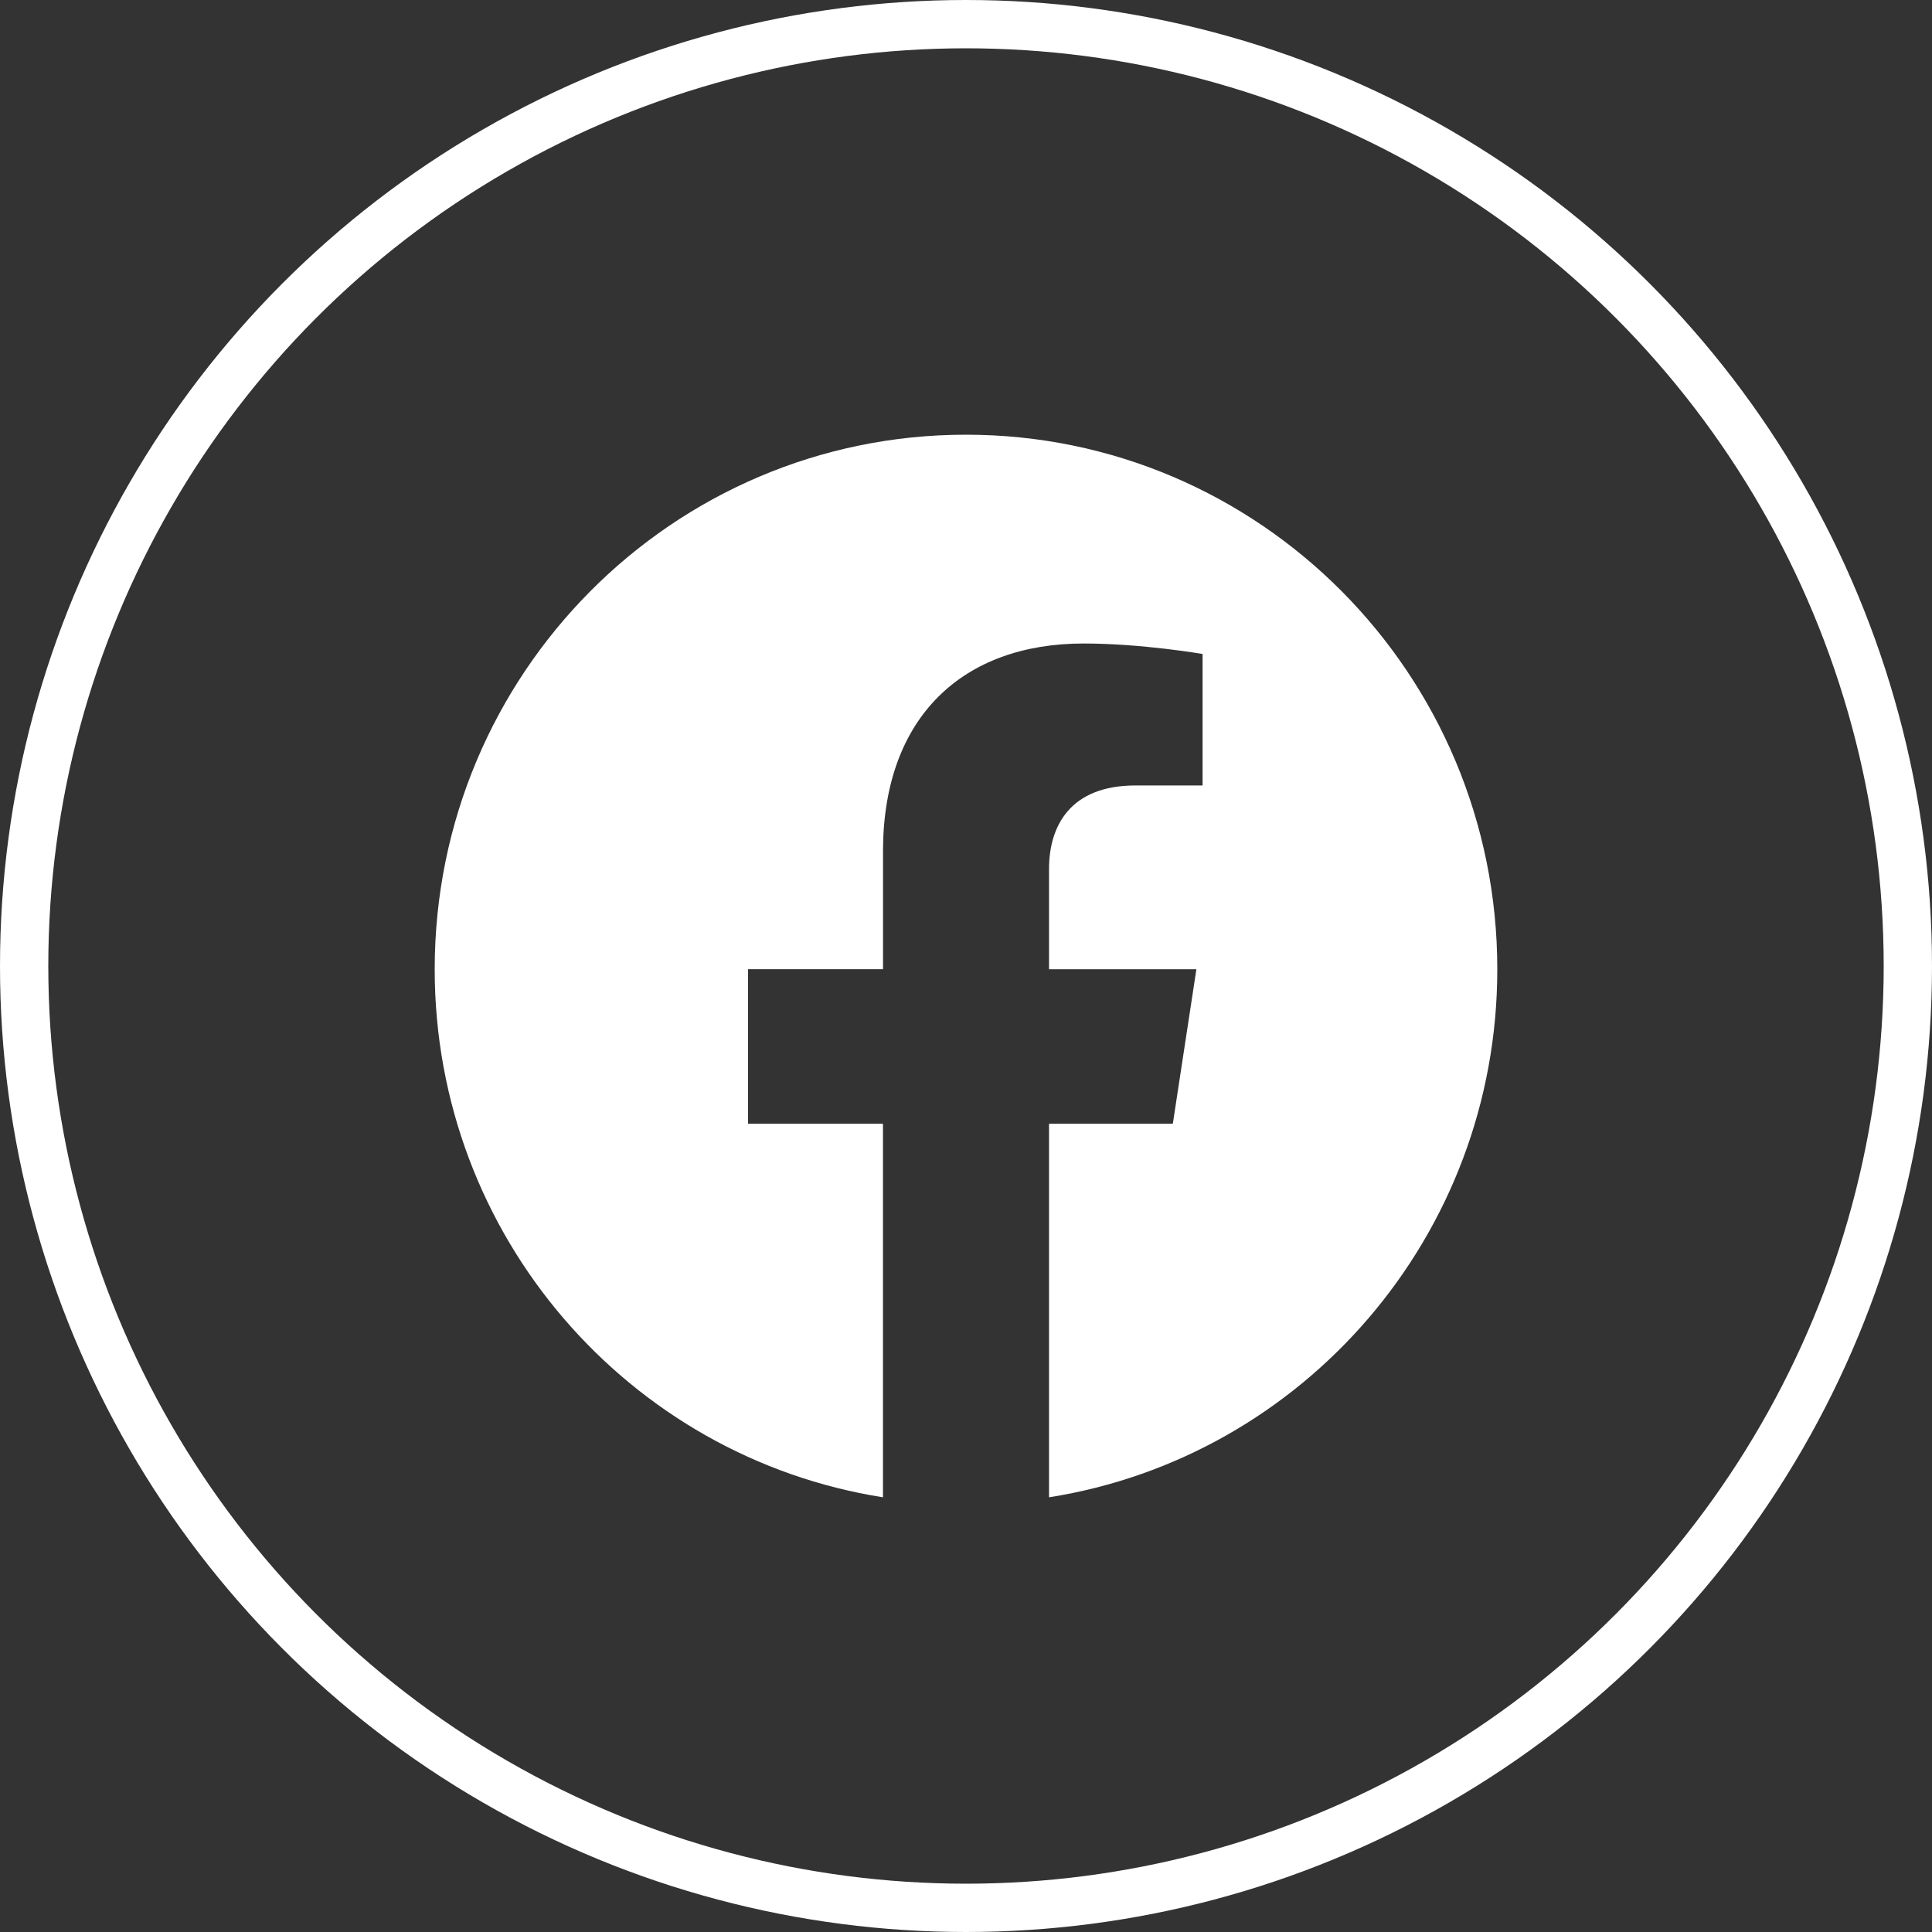
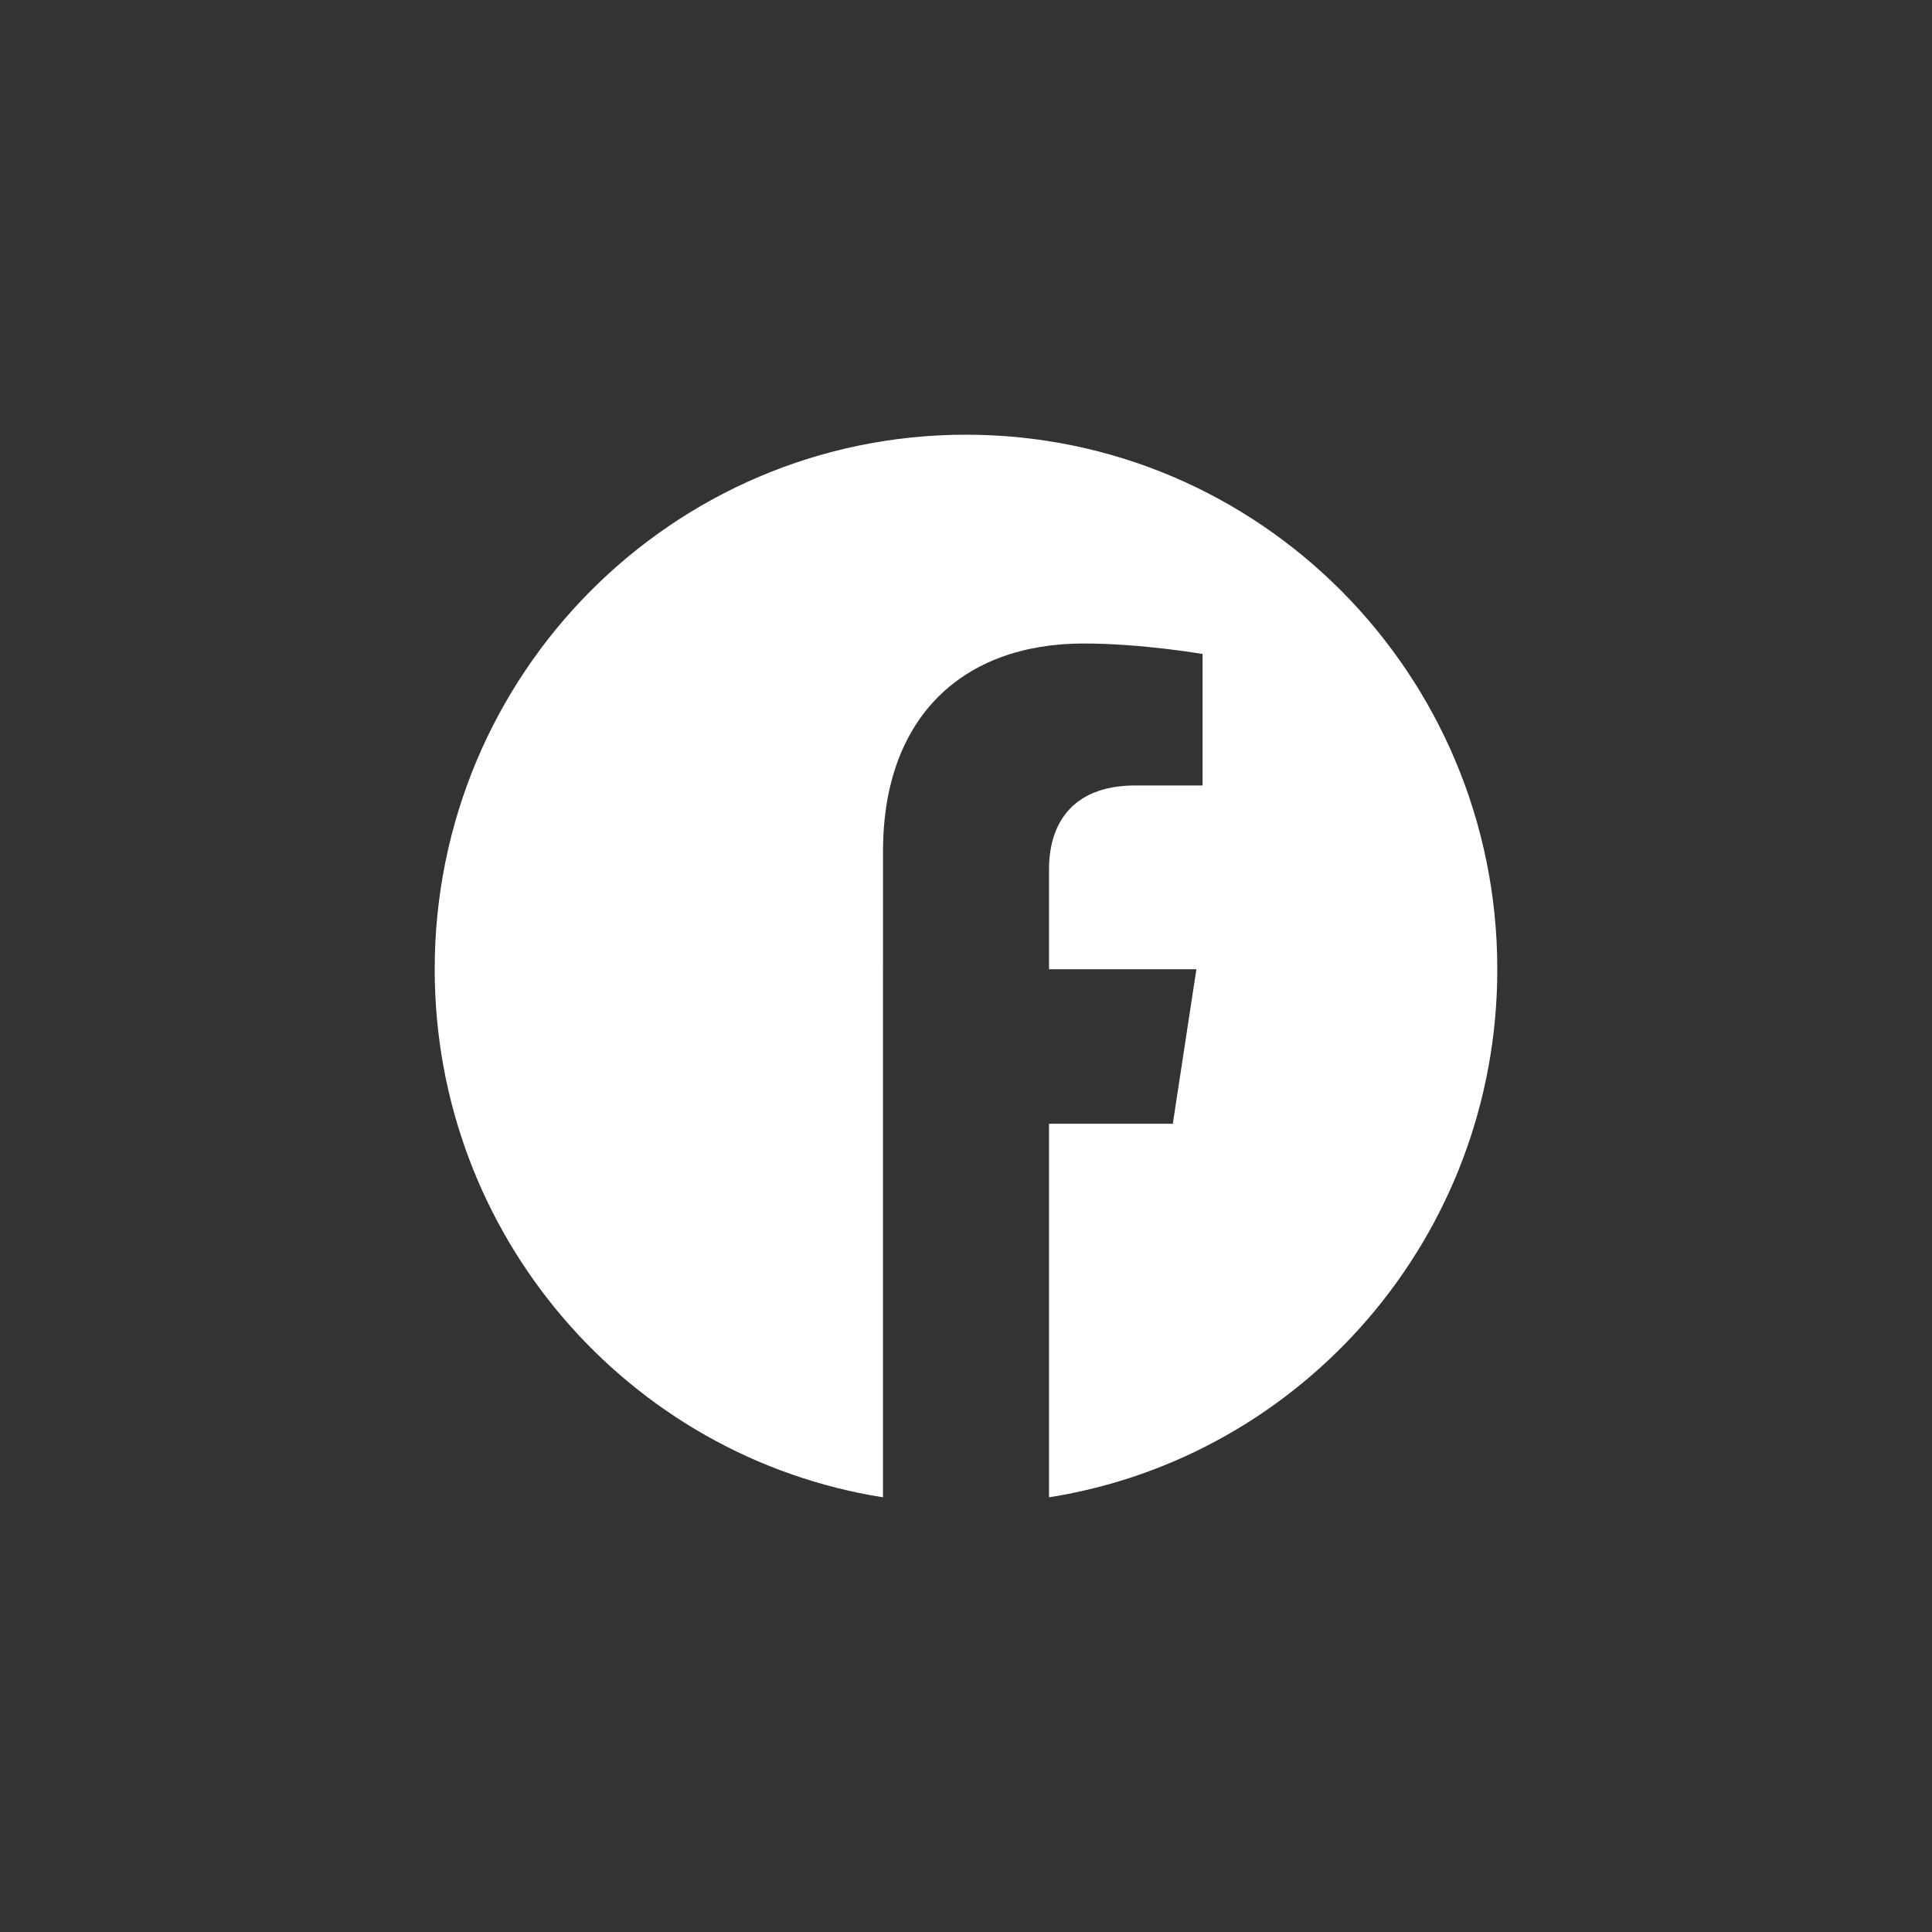
<svg xmlns="http://www.w3.org/2000/svg" width="40" height="40" viewBox="0 0 40 40" fill="none">
  <rect x="0" y="0" width="40" height="40" fill="#333333" stroke="none" />
-   <path fill-rule="evenodd" clip-rule="evenodd" d="M20 9c6.076 0 11 4.954 11 11.067C31 25.592 26.978 30.17 21.719 31v-7.734h2.563l.488-3.199h-3.051v-2.075c0-.876.425-1.73 1.791-1.73h1.388V13.54s-1.258-.217-2.462-.217c-2.494 0-4.13 1.51-4.154 4.242v2.501h-2.794v3.2h2.793V31C13.021 30.17 9 25.592 9 20.067 9 13.954 13.924 9 20 9Z" fill="#fff" />
-   <circle cx="20" cy="20" r="19.5" stroke="#fff" />
+   <path fill-rule="evenodd" clip-rule="evenodd" d="M20 9c6.076 0 11 4.954 11 11.067C31 25.592 26.978 30.17 21.719 31v-7.734h2.563l.488-3.199h-3.051v-2.075c0-.876.425-1.73 1.791-1.73h1.388V13.54s-1.258-.217-2.462-.217c-2.494 0-4.13 1.51-4.154 4.242v2.501h-2.794h2.793V31C13.021 30.17 9 25.592 9 20.067 9 13.954 13.924 9 20 9Z" fill="#fff" />
</svg>